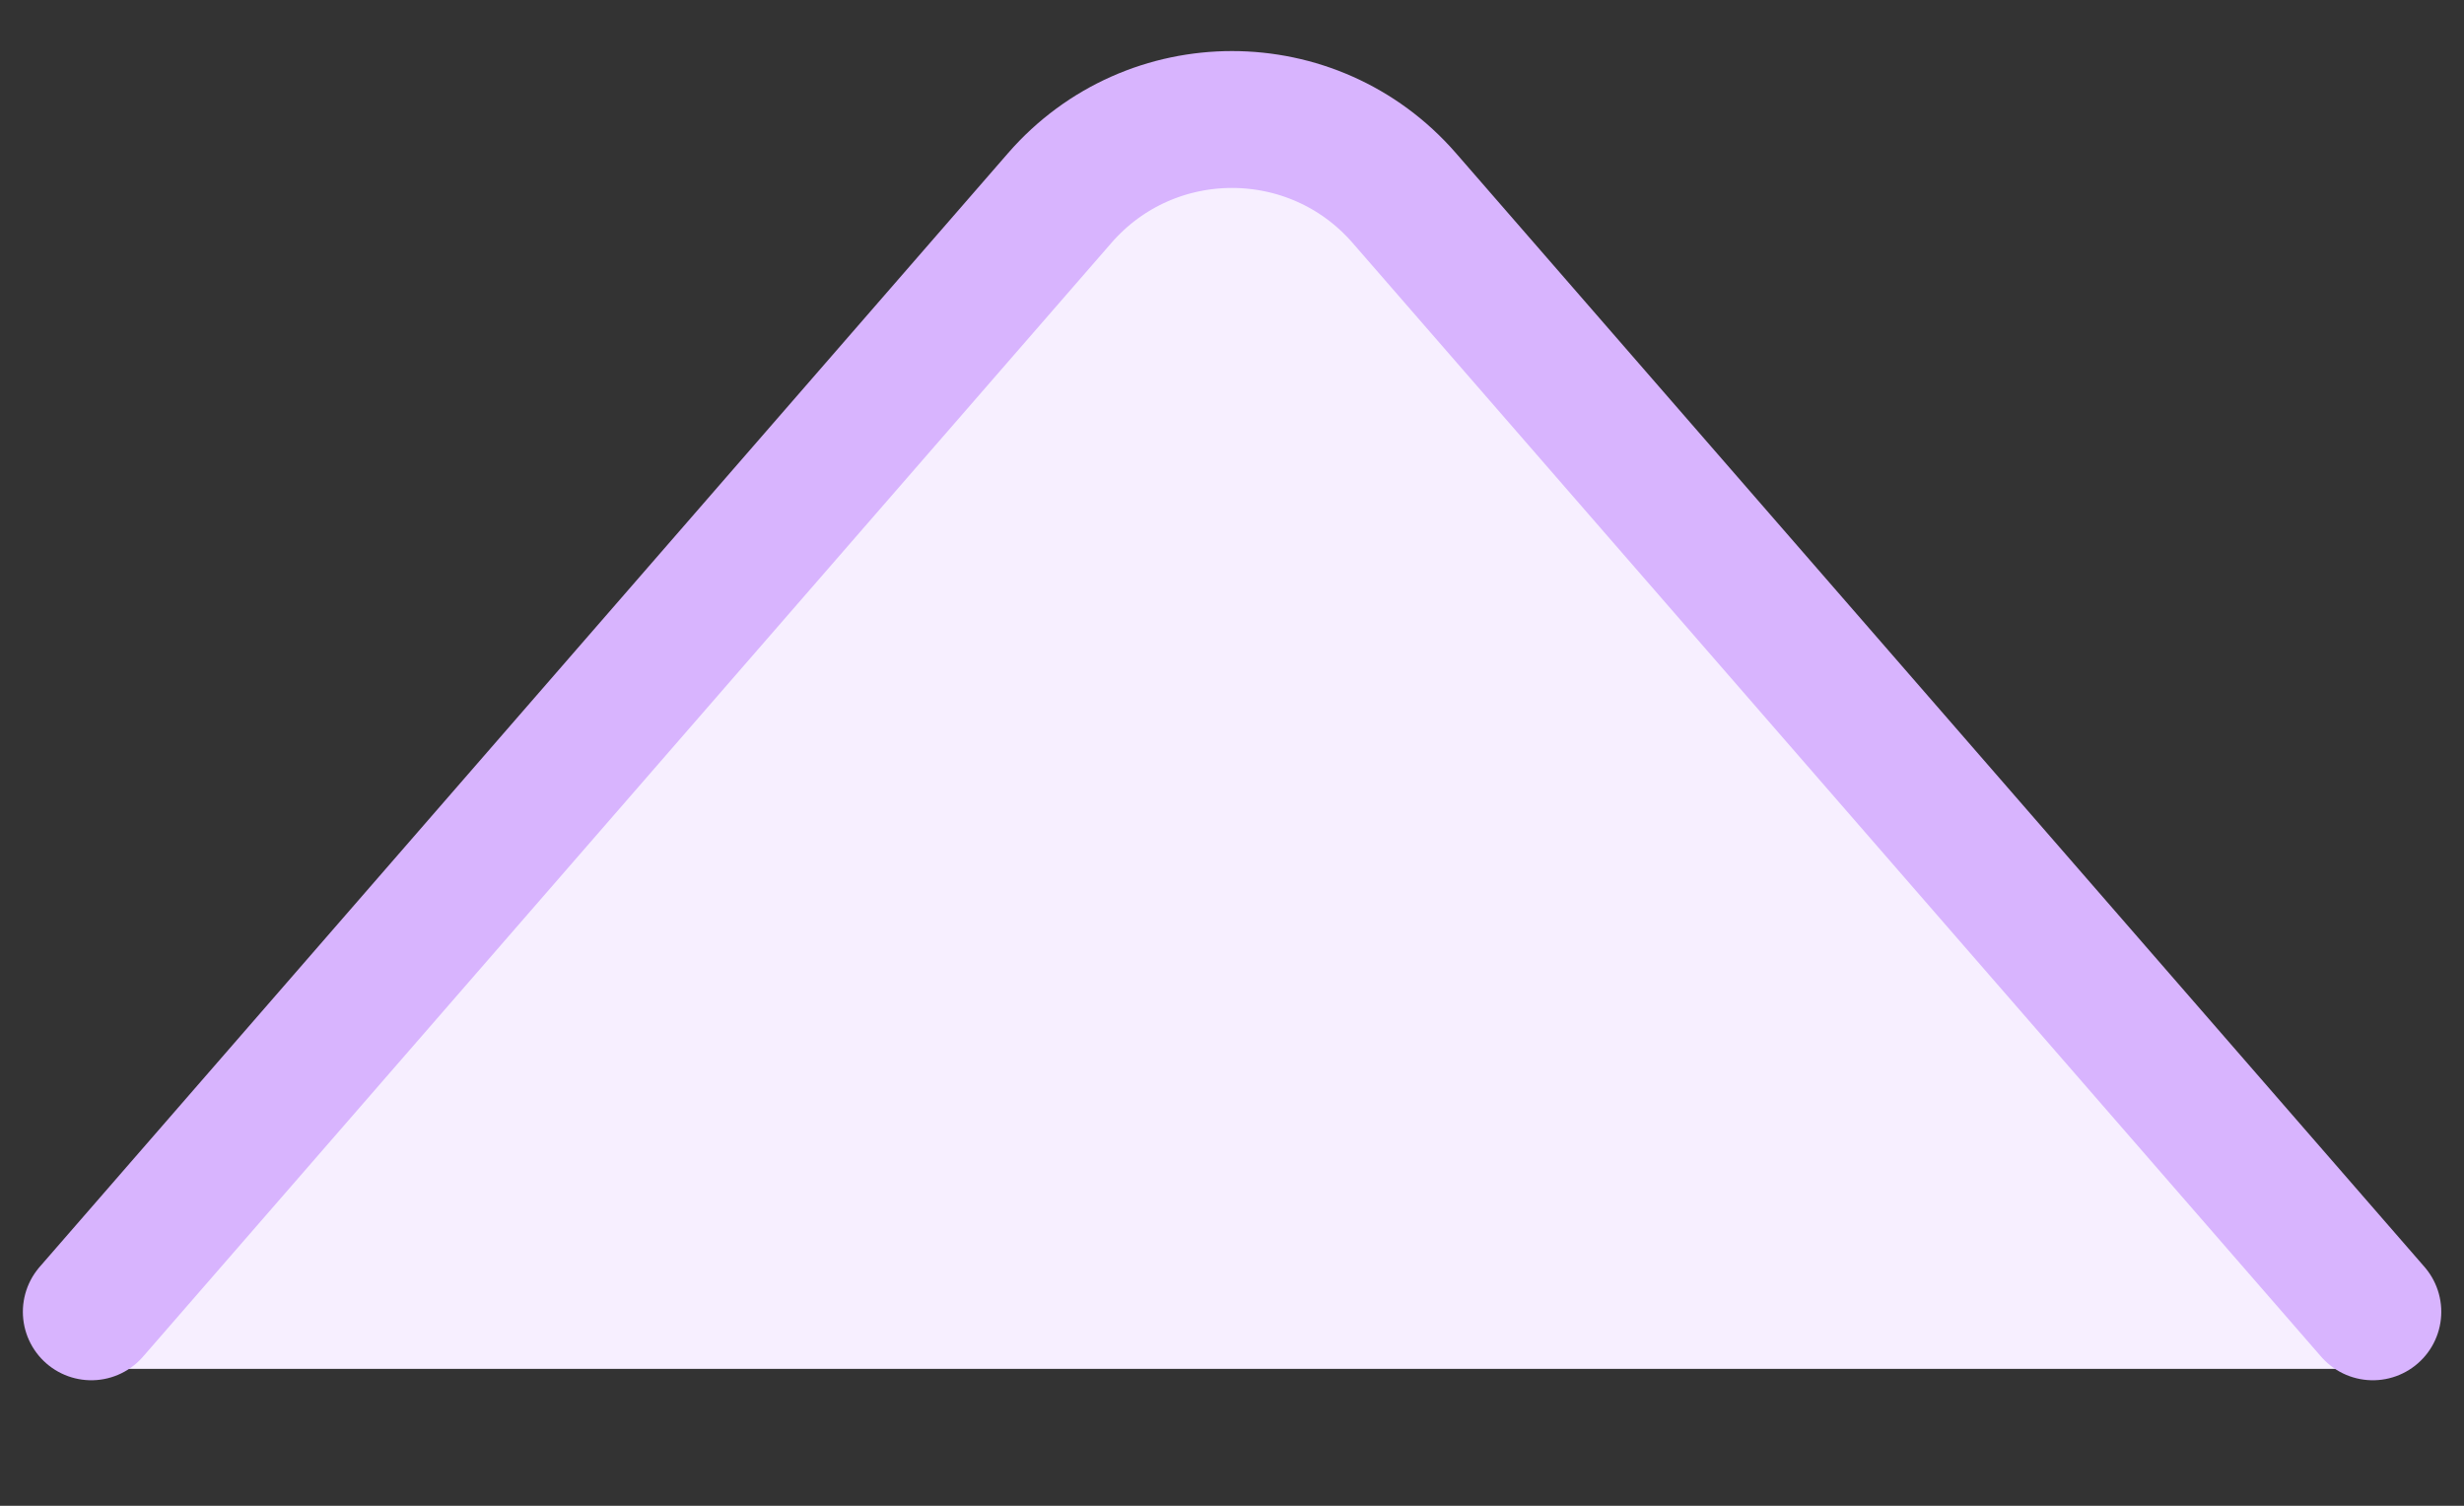
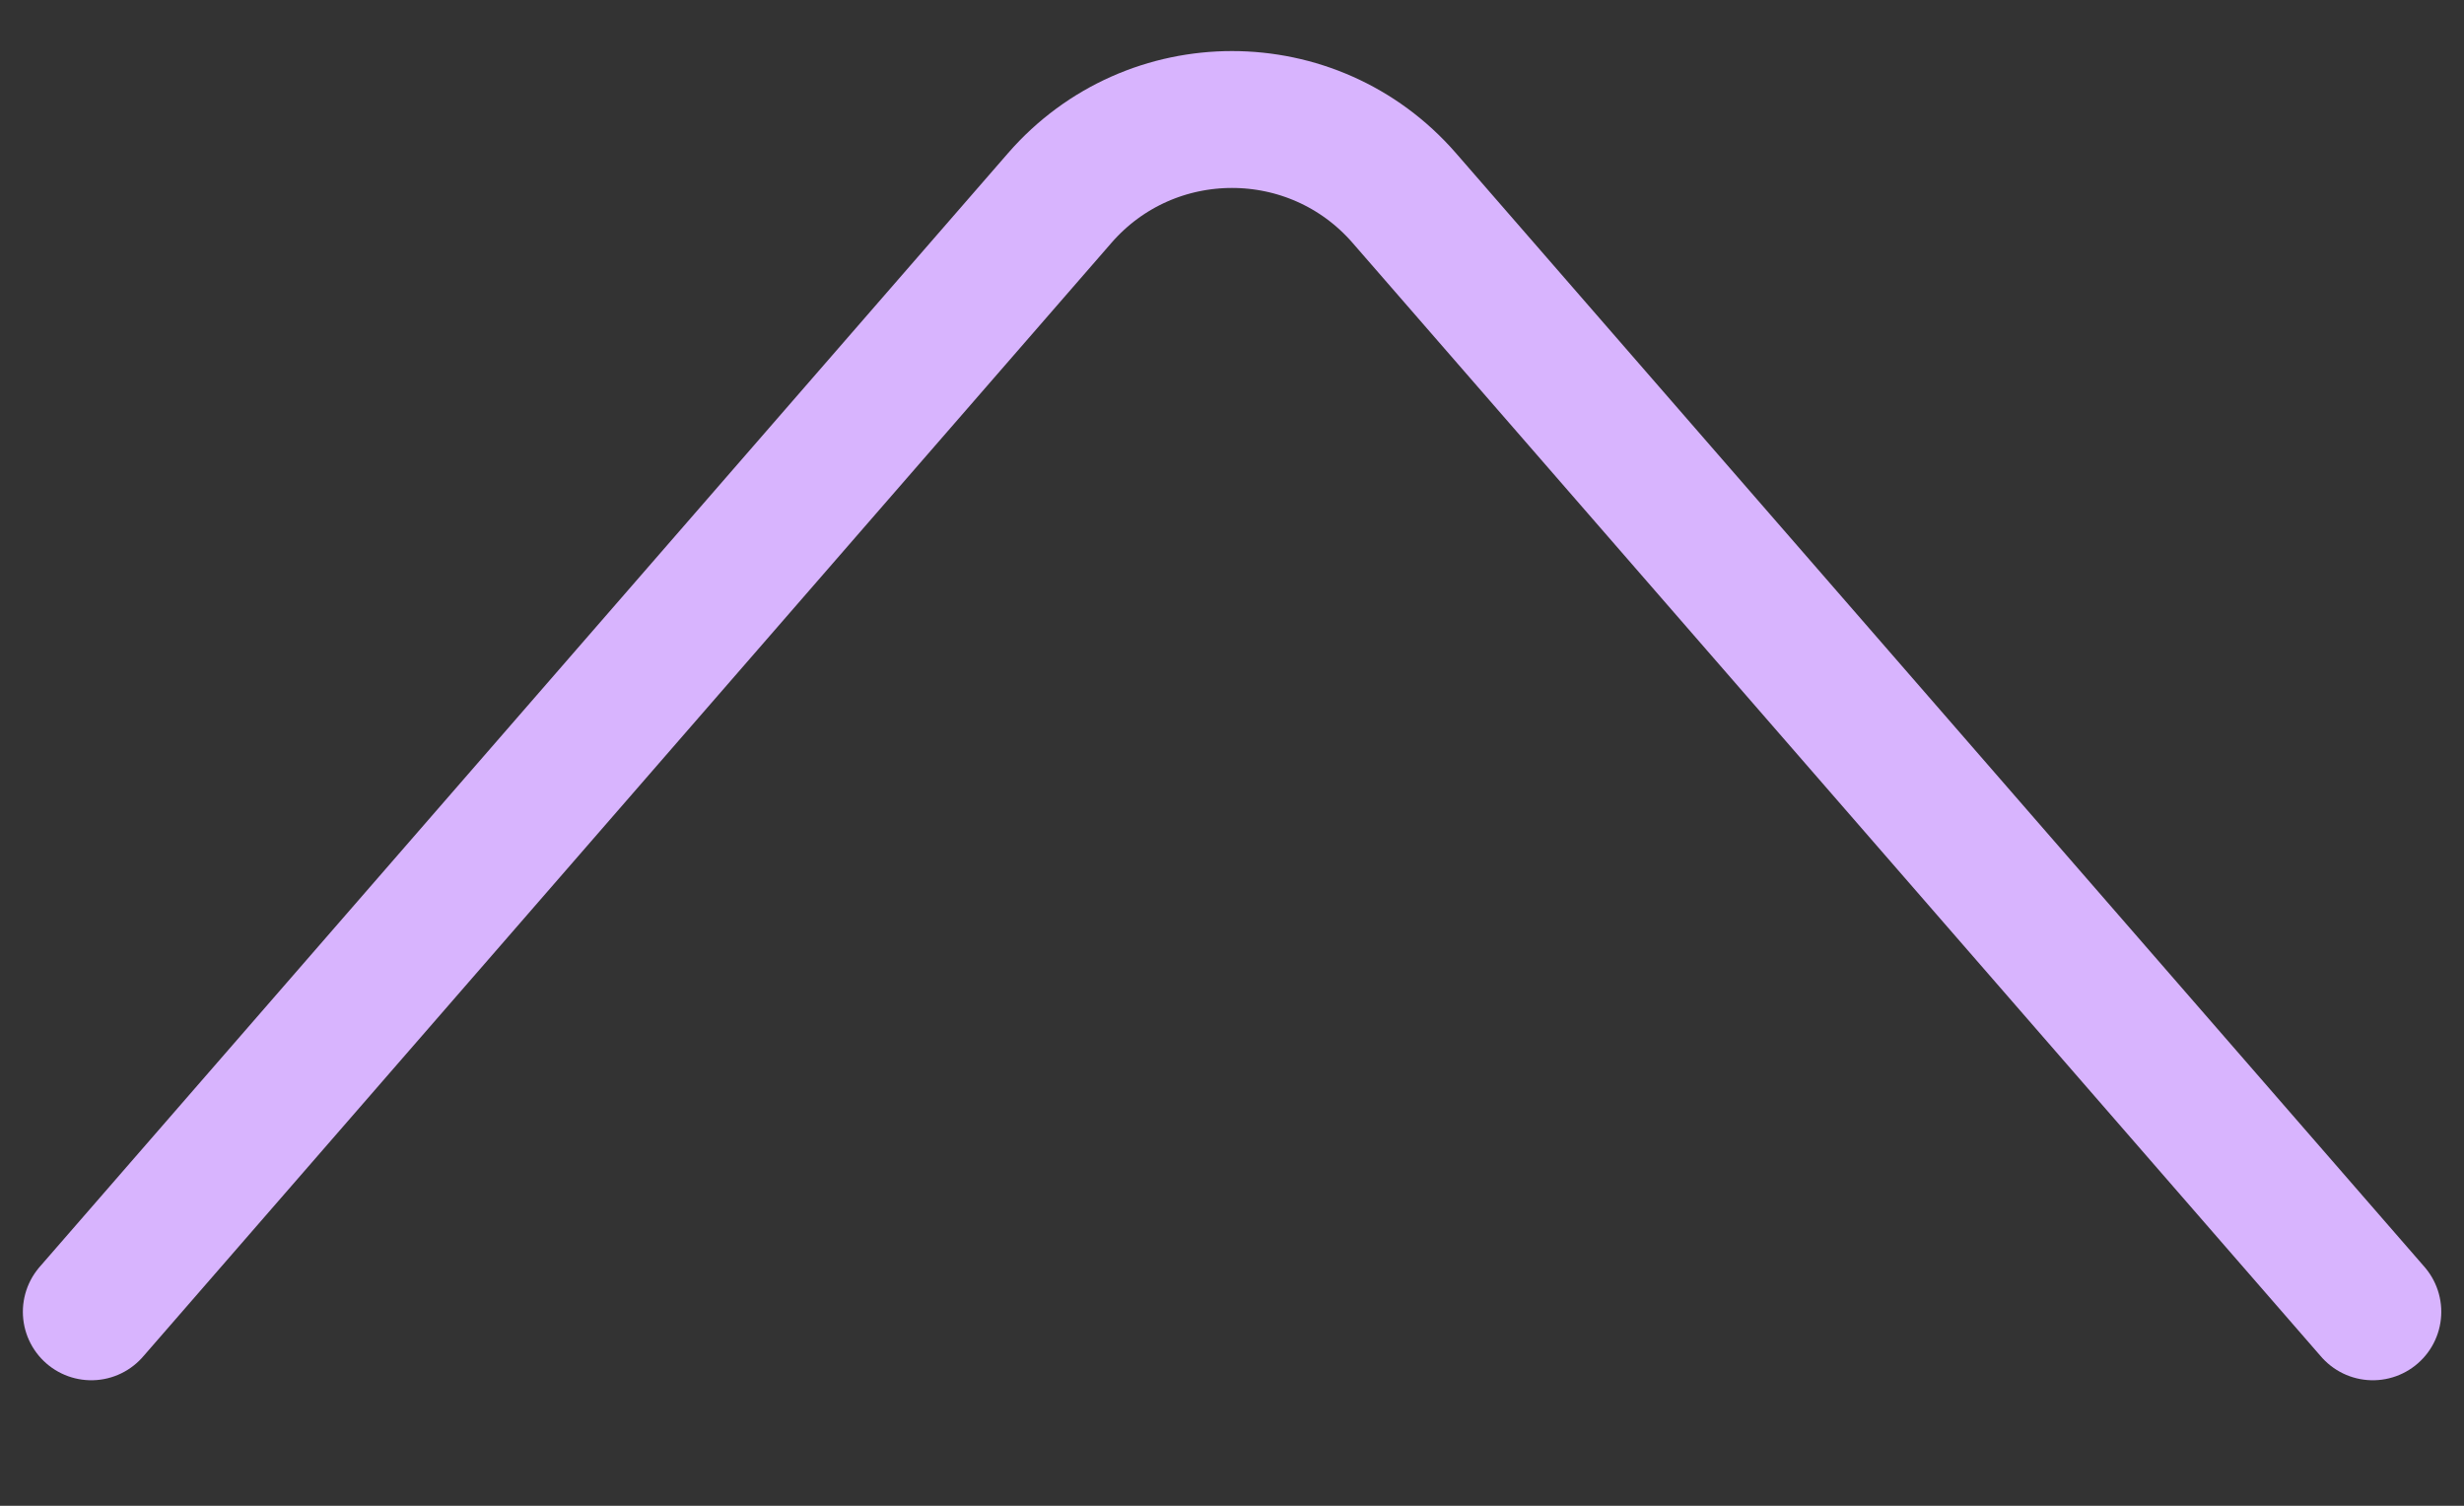
<svg xmlns="http://www.w3.org/2000/svg" width="18" height="11" viewBox="0 0 18 11" fill="none">
  <rect x="0" y="0" width="18" height="11" fill="#333333" stroke="none" />
-   <path d="M17.334 10L0.667 10L7.72 1.536C8.386 0.737 9.614 0.737 10.28 1.536L17.334 10Z" fill="#F7EFFF" />
  <path d="M17.334 9.583L10.258 1.446C9.593 0.682 8.407 0.682 7.742 1.446L0.667 9.583" stroke="#D8B4FE" stroke-linecap="round" />
</svg>